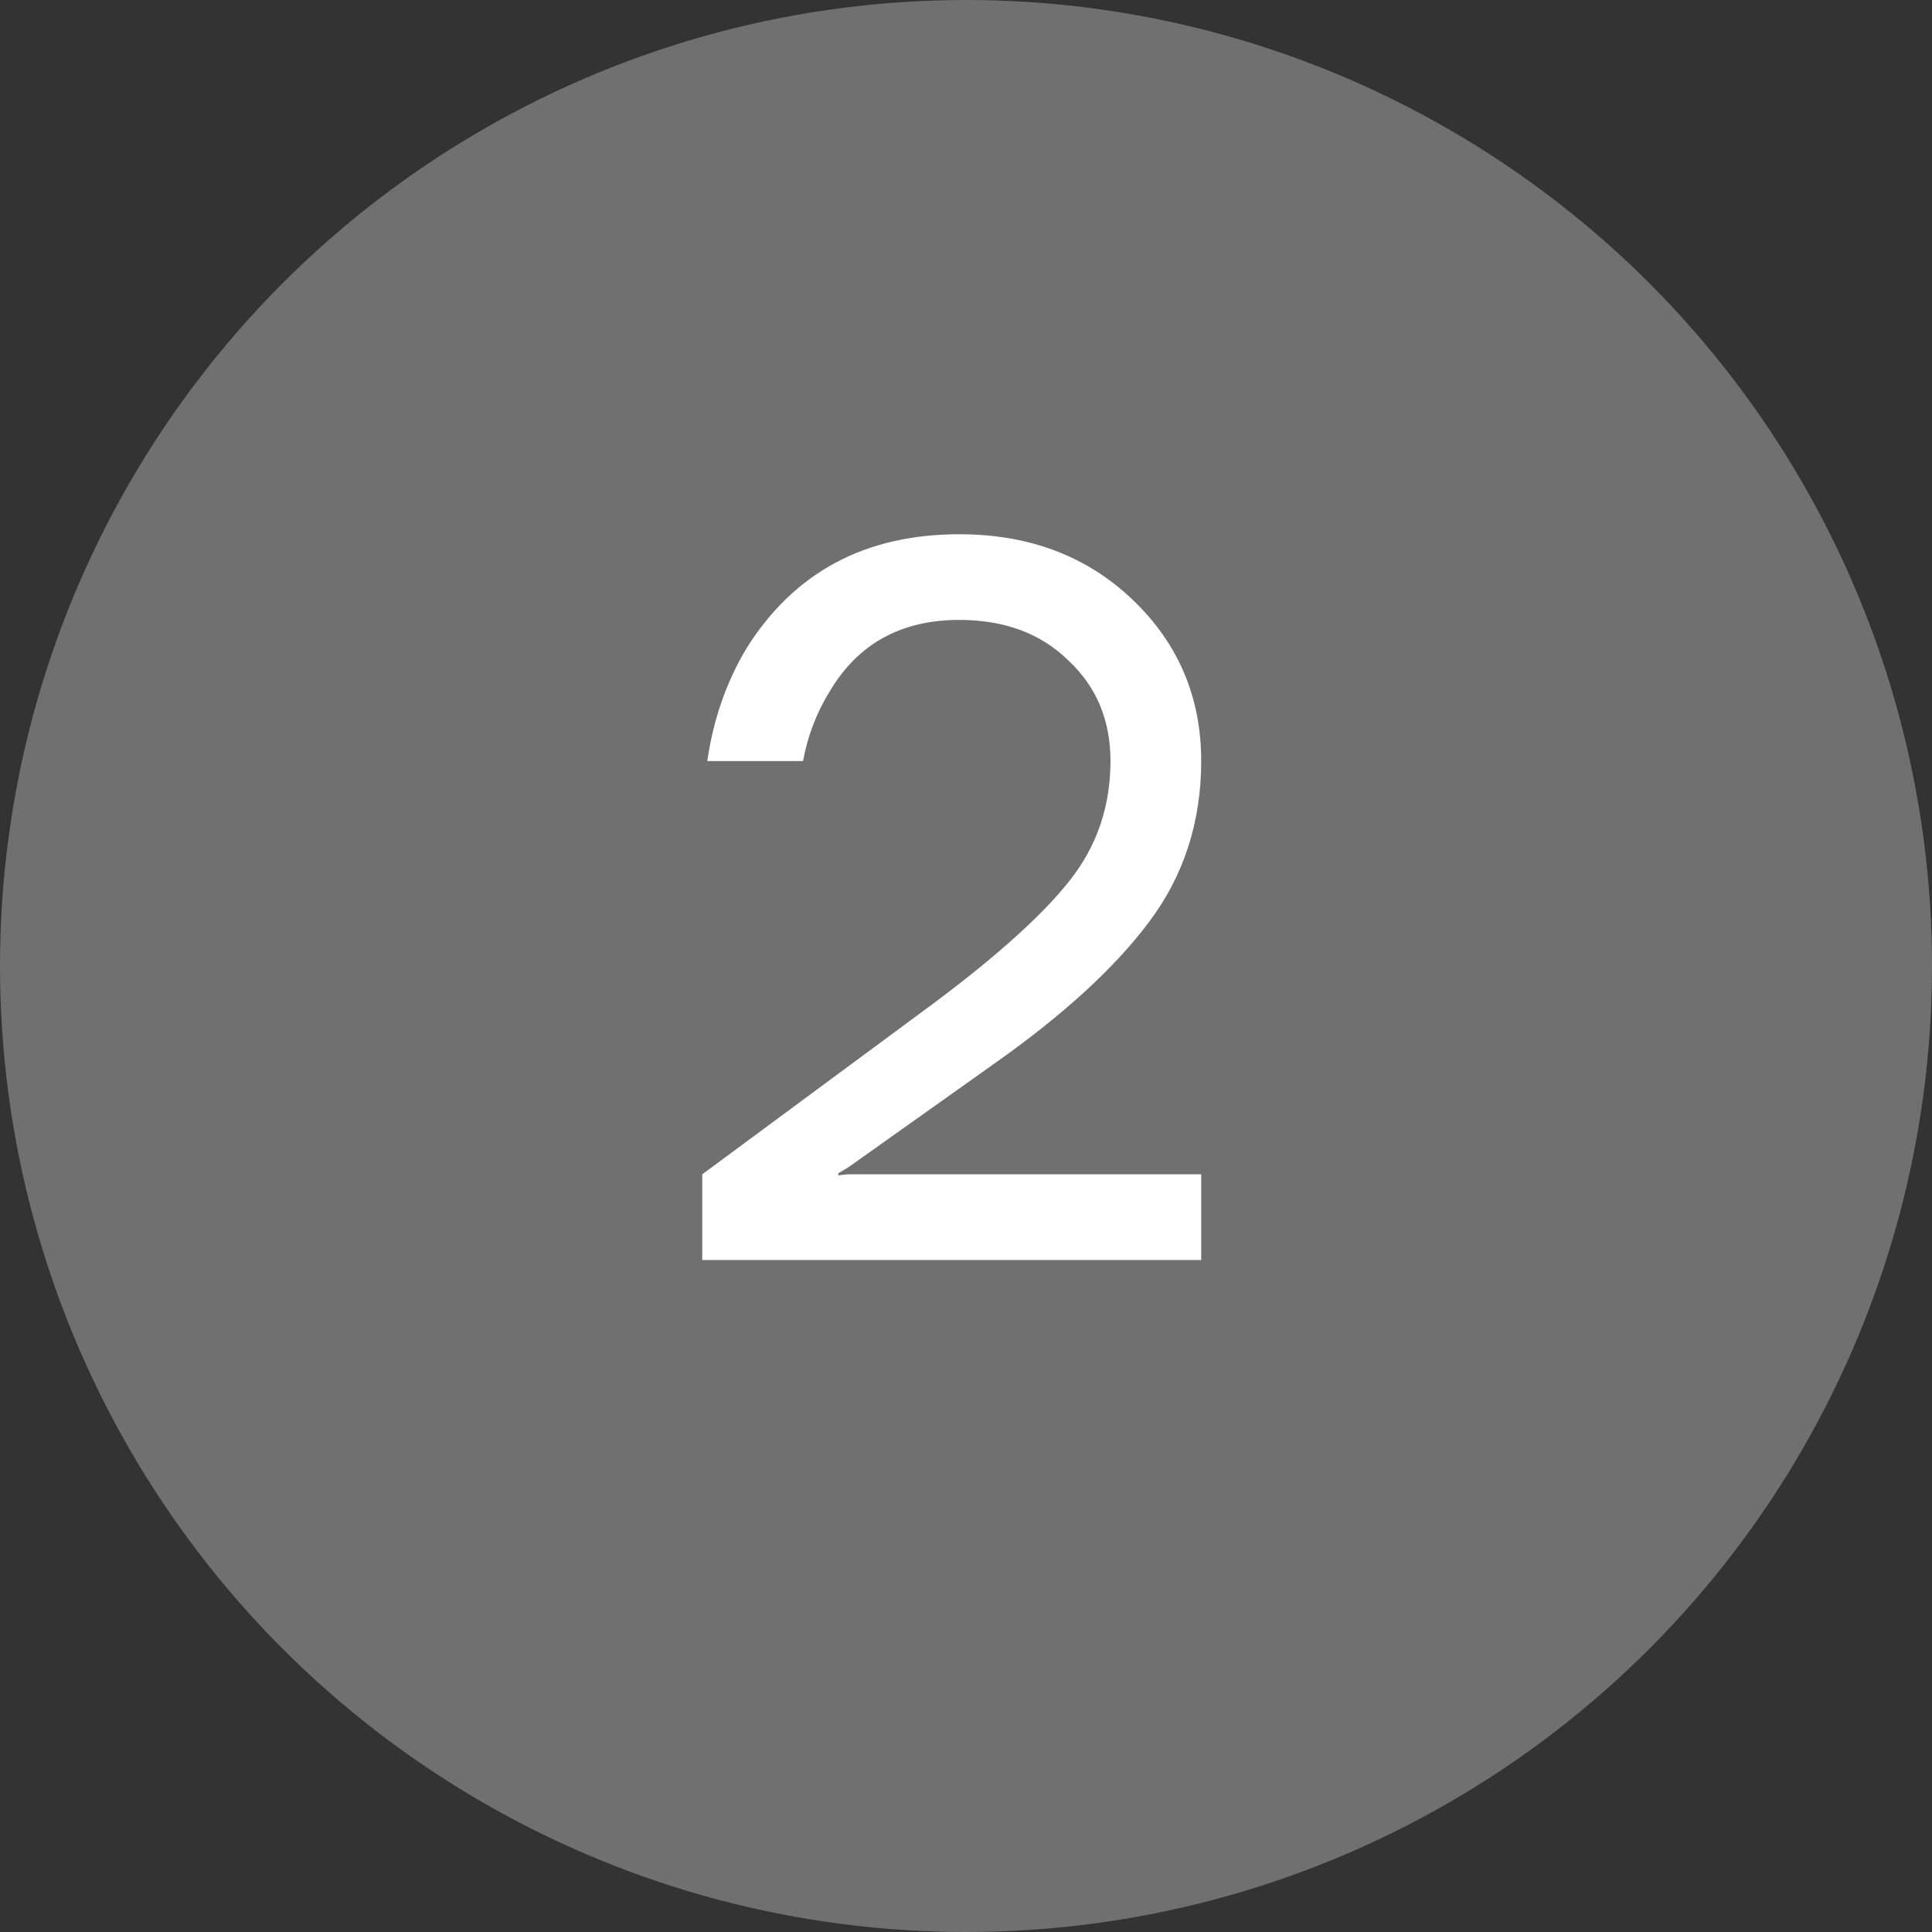
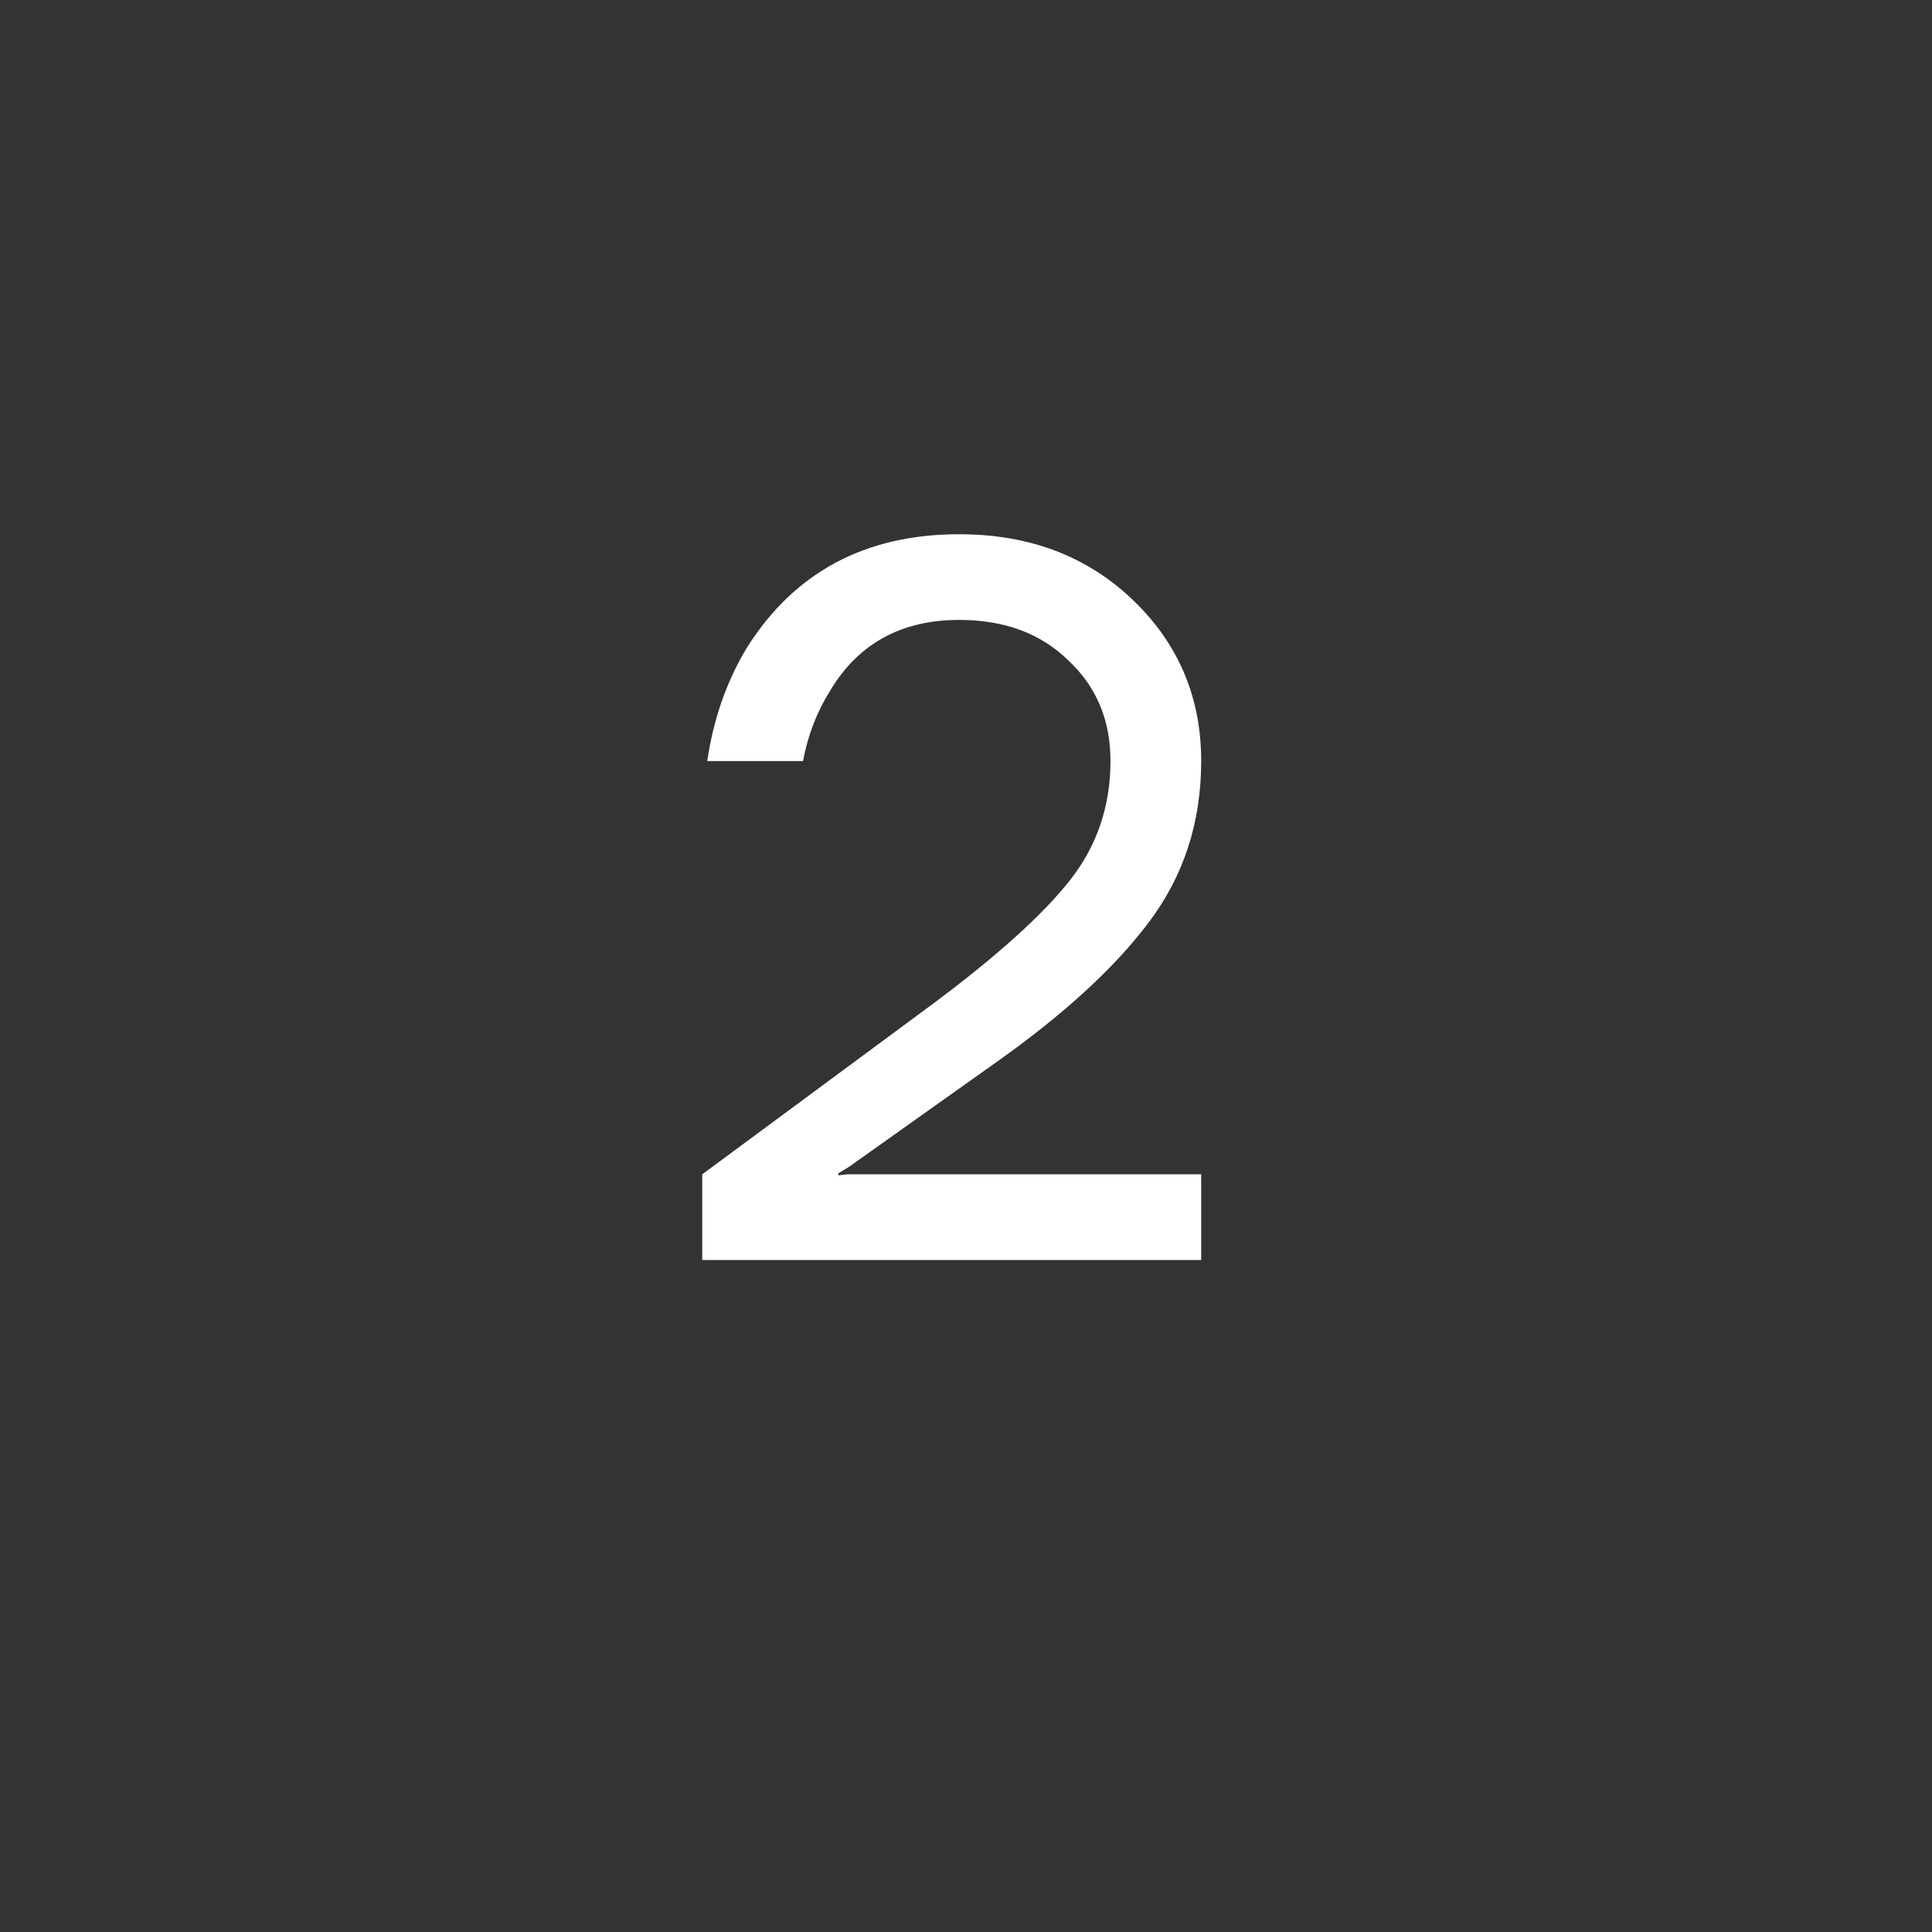
<svg xmlns="http://www.w3.org/2000/svg" width="23" height="23" viewBox="0 0 23 23" fill="none">
  <rect x="0" y="0" width="23" height="23" fill="#333333" stroke="none" />
  <path d="M8.36 15V13.98L11.12 11.94C11.88 11.372 12.42 10.884 12.74 10.476C13.06 10.068 13.22 9.596 13.22 9.06C13.22 8.572 13.052 8.172 12.716 7.86C12.388 7.54 11.956 7.38 11.42 7.38C10.732 7.38 10.22 7.66 9.884 8.22C9.724 8.476 9.616 8.756 9.56 9.06H8.42C8.492 8.564 8.648 8.116 8.888 7.716C9.456 6.812 10.3 6.36 11.42 6.36C12.252 6.36 12.94 6.62 13.484 7.14C14.028 7.66 14.3 8.3 14.3 9.06C14.3 9.788 14.092 10.428 13.676 10.98C13.268 11.524 12.656 12.084 11.84 12.66L10.1 13.896L9.98 13.968V13.992L10.088 13.98H14.3V15H8.36Z" fill="white" />
-   <circle cx="11.5" cy="11.5" r="11.5" fill="white" fill-opacity="0.3" />
</svg>